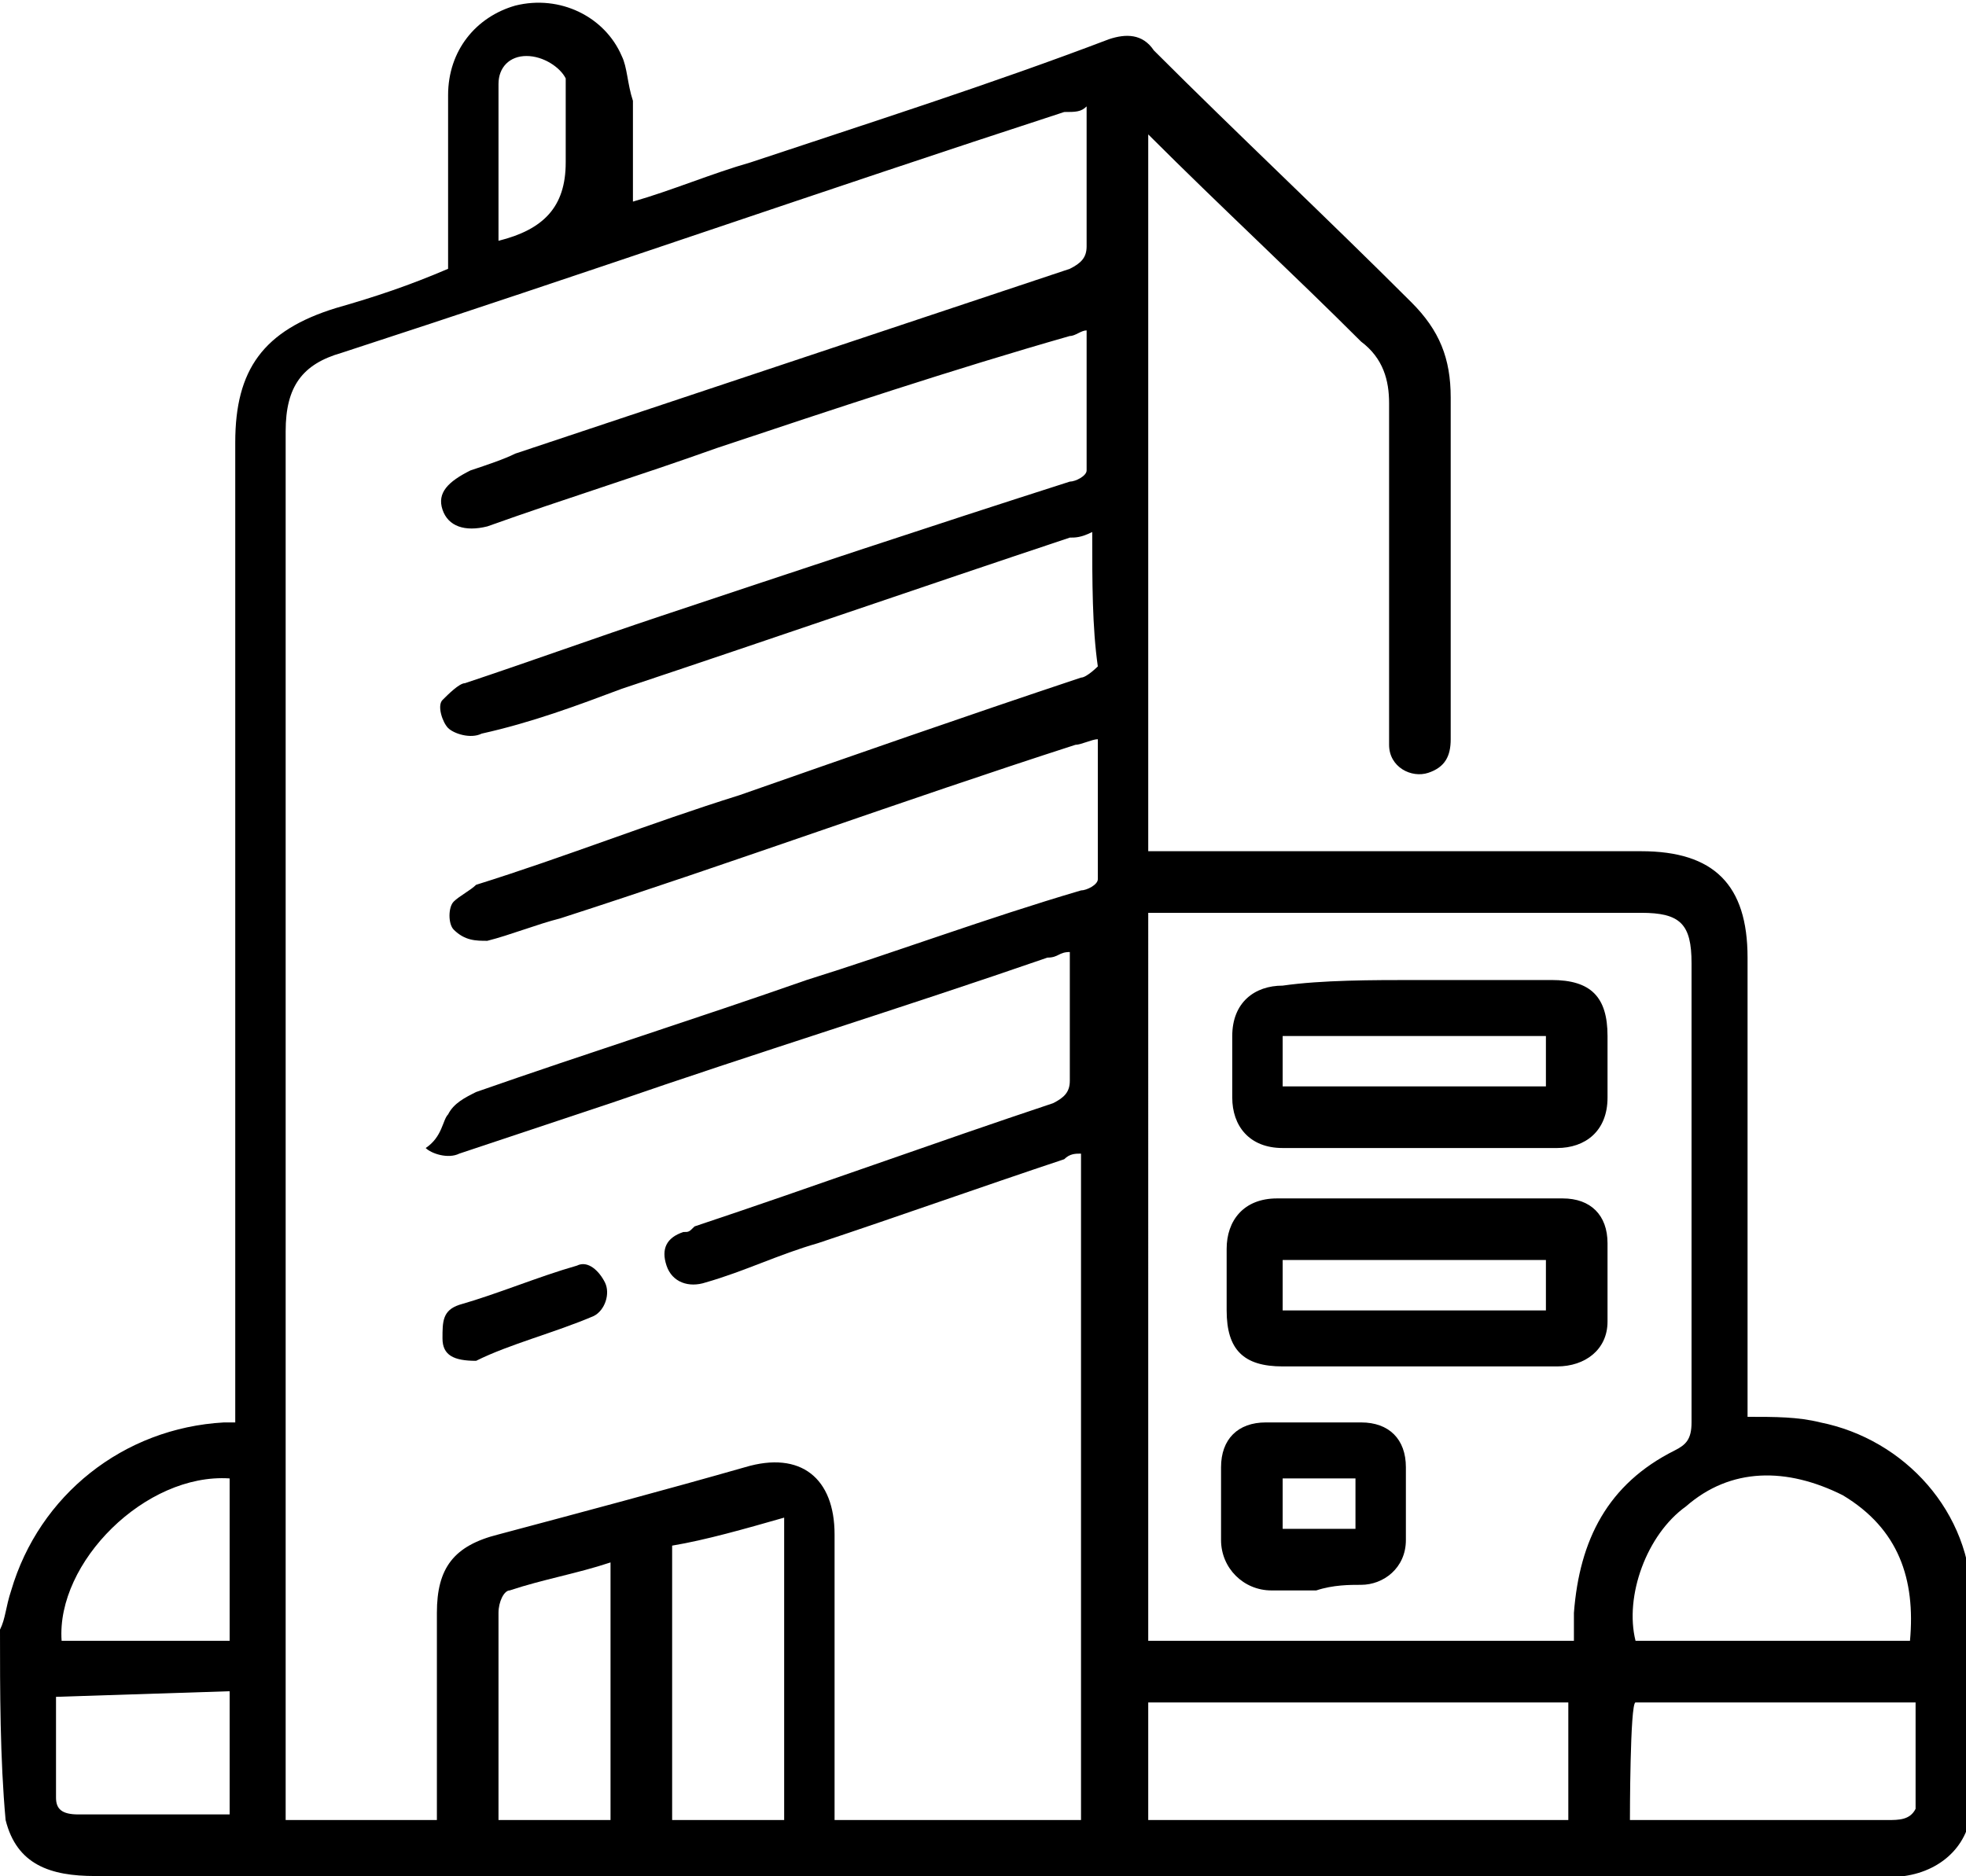
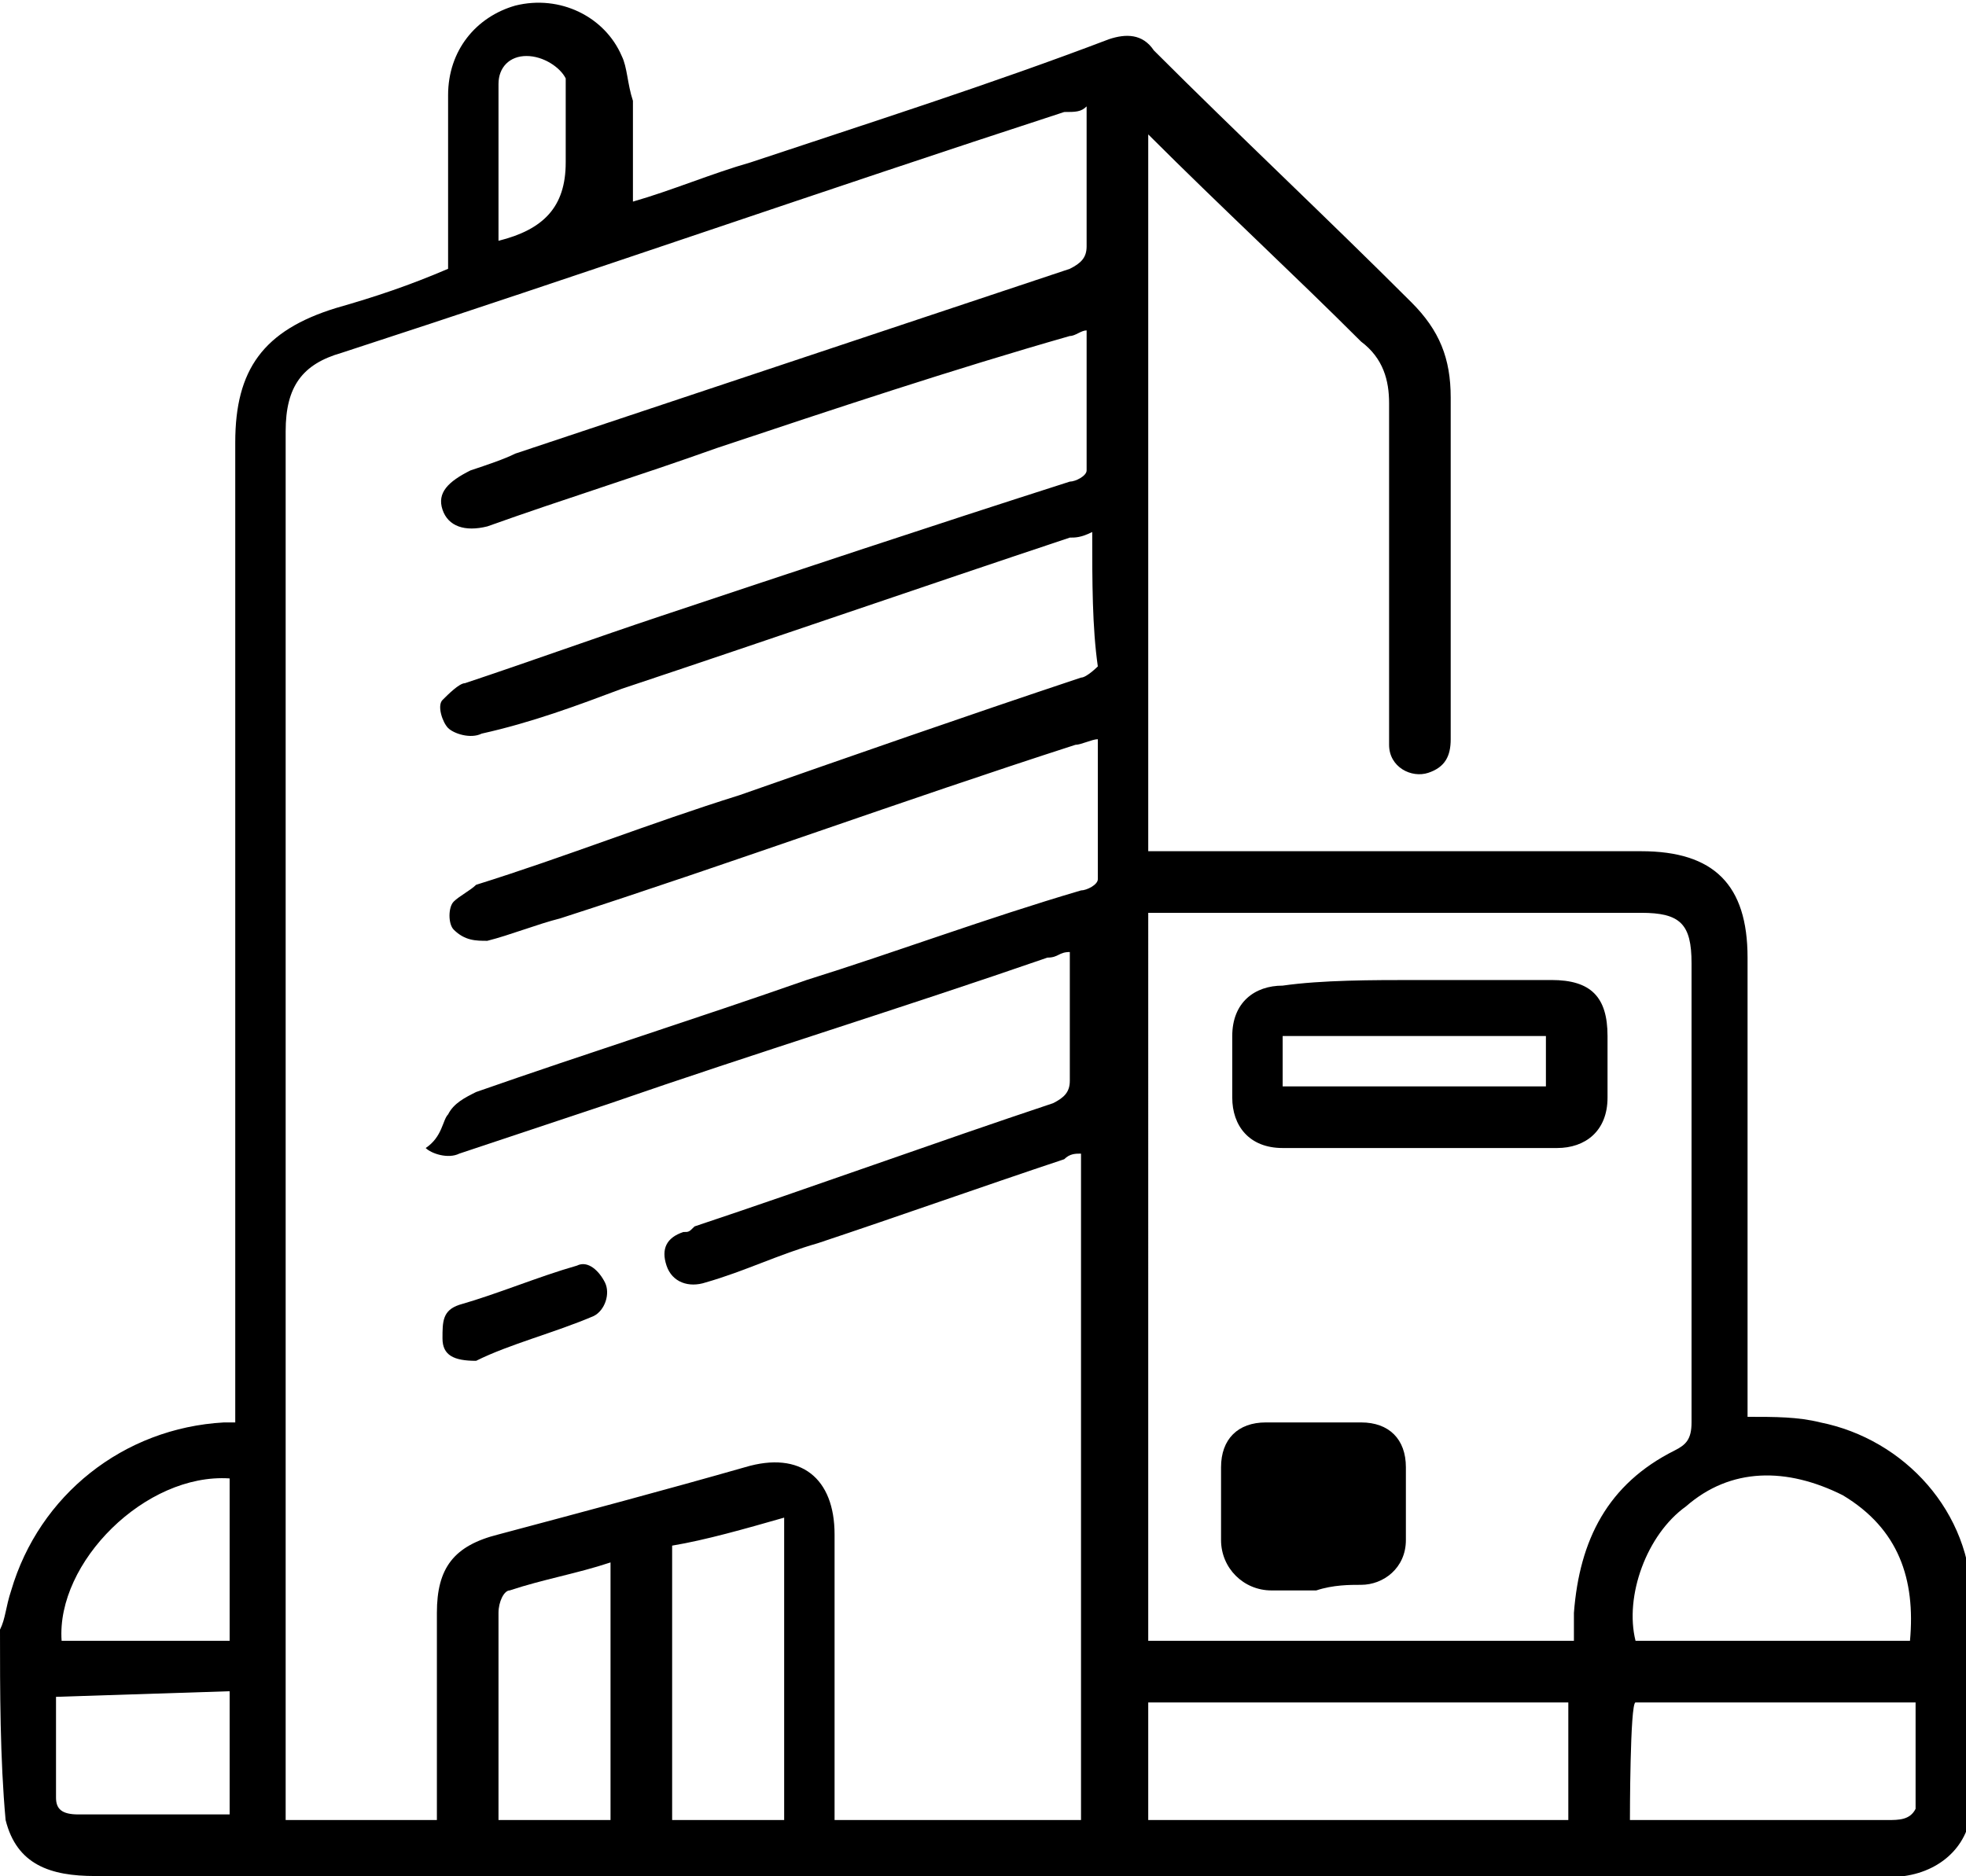
<svg xmlns="http://www.w3.org/2000/svg" version="1.1" id="_レイヤー_1" x="0px" y="0px" viewBox="0 0 35.1 33.5" style="enable-background:new 0 0 35.1 33.5;" xml:space="preserve">
  <path d="M0,29.1c0.1-0.2,0.1-0.4,0.2-0.7c0.5-1.7,2-2.9,3.8-3c0,0,0.1,0,0.2,0c0-0.2,0-0.3,0-0.4c0-5.7,0-11.4,0-17.1  c0-1.3,0.5-2,1.8-2.4c0.7-0.2,1.3-0.4,2-0.7c0-1,0-2,0-3.1c0-0.8,0.5-1.4,1.2-1.6c0.8-0.2,1.6,0.2,1.9,0.9c0.1,0.2,0.1,0.5,0.2,0.8  c0,0.6,0,1.2,0,1.8c0.7-0.2,1.4-0.5,2.1-0.7c2.1-0.7,4.3-1.4,6.4-2.2c0.3-0.1,0.6-0.1,0.8,0.2c1.5,1.5,3.1,3,4.6,4.5  c0.5,0.5,0.7,1,0.7,1.7c0,2,0,4.1,0,6.1c0,0.3-0.1,0.5-0.4,0.6c-0.3,0.1-0.7-0.1-0.7-0.5c0-0.4,0-0.9,0-1.3c0-1.6,0-3.2,0-4.8  c0-0.4-0.1-0.8-0.5-1.1c-1.2-1.2-2.5-2.4-3.8-3.7v12.8H21c2.8,0,5.5,0,8.3,0c1.3,0,1.9,0.6,1.9,1.9c0,2.6,0,5.2,0,7.8v0.4  c0.5,0,0.9,0,1.3,0.1c1.5,0.3,2.7,1.6,2.7,3.2c0,1.2,0,2.4,0,3.6c0,0.7-0.5,1.2-1.2,1.3c-0.2,0-0.3,0-0.4,0c-10.6,0-21.2,0-31.9,0  c-0.8,0-1.4-0.2-1.6-1C0,31.4,0,30.2,0,29.1z M19.5,9.5c-0.2,0.1-0.3,0.1-0.4,0.1c-2.7,0.9-5.3,1.8-8,2.7c-0.8,0.3-1.6,0.6-2.5,0.8  c-0.2,0.1-0.5,0-0.6-0.1c-0.1-0.1-0.2-0.4-0.1-0.5c0.1-0.1,0.3-0.3,0.4-0.3c1.2-0.4,2.3-0.8,3.5-1.2c2.4-0.8,4.8-1.6,7.3-2.4  c0.1,0,0.3-0.1,0.3-0.2c0-0.8,0-1.6,0-2.5c-0.1,0-0.2,0.1-0.3,0.1C17,6.6,14.9,7.3,12.8,8c-1.4,0.5-2.7,0.9-4.1,1.4  C8.3,9.5,8,9.4,7.9,9.1C7.8,8.8,8,8.6,8.4,8.4C8.7,8.3,9,8.2,9.2,8.1c3.3-1.1,6.6-2.2,9.9-3.3c0.2-0.1,0.3-0.2,0.3-0.4  c0-0.5,0-0.9,0-1.4c0-0.4,0-0.7,0-1.1C19.3,2,19.2,2,19,2c-4.3,1.4-8.6,2.9-12.9,4.3c-0.7,0.2-1,0.6-1,1.4c0,8.1,0,16.2,0,24.4  c0,0.1,0,0.2,0,0.4h2.7c0-1.2,0-2.4,0-3.7c0-0.8,0.3-1.2,1.1-1.4c1.5-0.4,3-0.8,4.4-1.2c1-0.3,1.6,0.2,1.6,1.2c0,1.6,0,3.1,0,4.7  c0,0.1,0,0.2,0,0.4h4.4V20.6c-0.1,0-0.2,0-0.3,0.1c-1.5,0.5-2.9,1-4.4,1.5c-0.7,0.2-1.3,0.5-2,0.7c-0.3,0.1-0.6,0-0.7-0.3  c-0.1-0.3,0-0.5,0.3-0.6c0.1,0,0.1,0,0.2-0.1c2.1-0.7,4.3-1.5,6.4-2.2c0.2-0.1,0.3-0.2,0.3-0.4c0-0.4,0-0.9,0-1.3c0-0.3,0-0.6,0-1  c-0.2,0-0.2,0.1-0.4,0.1c-2.6,0.9-5.2,1.7-7.8,2.6c-0.9,0.3-1.8,0.6-2.7,0.9c-0.2,0.1-0.5,0-0.6-0.1C7.9,20.3,7.9,20,8,19.9  c0.1-0.2,0.3-0.3,0.5-0.4c2-0.7,3.9-1.3,5.9-2c1.6-0.5,3.2-1.1,4.9-1.6c0.1,0,0.3-0.1,0.3-0.2c0-0.8,0-1.6,0-2.5  c-0.1,0-0.3,0.1-0.4,0.1c-3.1,1-6.1,2.1-9.2,3.1c-0.4,0.1-0.9,0.3-1.3,0.4c-0.2,0-0.4,0-0.6-0.2c-0.1-0.1-0.1-0.4,0-0.5  c0.1-0.1,0.3-0.2,0.4-0.3c1.6-0.5,3.1-1.1,4.7-1.6c2-0.7,4-1.4,6.1-2.1c0.1,0,0.3-0.2,0.3-0.2C19.5,11.2,19.5,10.4,19.5,9.5  L19.5,9.5z M20.5,29.3h7.6c0-0.2,0-0.4,0-0.5c0.1-1.3,0.6-2.3,1.8-2.9c0.2-0.1,0.3-0.2,0.3-0.5c0-2.7,0-5.5,0-8.2  c0-0.7-0.2-0.9-0.9-0.9c-2.8,0-5.6,0-8.4,0c-0.1,0-0.2,0-0.4,0L20.5,29.3L20.5,29.3z M20.5,32.5H28v-2.1h-7.5V32.5z M34.1,29.3  c0.1-1.1-0.2-2-1.2-2.6c-1-0.5-2-0.5-2.8,0.2c-0.7,0.5-1.1,1.6-0.9,2.4C29.1,29.3,34.1,29.3,34.1,29.3z M29.1,32.5  c0.3,0,0.5,0,0.8,0c1.3,0,2.5,0,3.8,0c0.2,0,0.4,0,0.5-0.2c0-0.6,0-1.3,0-1.9h-5C29.1,30.4,29.1,32.5,29.1,32.5z M14,27.1  c-0.7,0.2-1.4,0.4-2,0.5v4.9h2L14,27.1L14,27.1z M10.9,32.5v-4.6c-0.6,0.2-1.2,0.3-1.8,0.5c-0.1,0-0.2,0.2-0.2,0.4  c0,0.8,0,1.6,0,2.4c0,0.4,0,0.9,0,1.3C8.9,32.5,10.9,32.5,10.9,32.5z M1,30.3c0,0.6,0,1.2,0,1.8c0,0.2,0.1,0.3,0.4,0.3  c0.4,0,0.8,0,1.2,0c0.5,0,1,0,1.5,0v-2.2L1,30.3L1,30.3z M4.1,29.3v-2.9c-1.5-0.1-3.1,1.5-3,2.9H4.1z M8.9,4.3  c0.8-0.2,1.2-0.6,1.2-1.4c0-0.3,0-0.6,0-0.9c0-0.2,0-0.4,0-0.6C10,1.2,9.7,1,9.4,1c-0.3,0-0.5,0.2-0.5,0.5C8.9,2.5,8.9,3.4,8.9,4.3  L8.9,4.3z" />
  <path d="M8.5,24.3c-0.4,0-0.6-0.1-0.6-0.4s0-0.5,0.3-0.6c0.7-0.2,1.4-0.5,2.1-0.7c0.2-0.1,0.4,0.1,0.5,0.3s0,0.5-0.2,0.6  C9.9,23.8,9.1,24,8.5,24.3L8.5,24.3z" />
-   <path d="M25.2,24.4c-0.8,0-1.5,0-2.3,0c-0.7,0-1-0.3-1-1c0-0.4,0-0.7,0-1.1c0-0.5,0.3-0.9,0.9-0.9c1.7,0,3.4,0,5.1,0  c0.5,0,0.8,0.3,0.8,0.8c0,0.5,0,0.9,0,1.4c0,0.5-0.4,0.8-0.9,0.8C26.9,24.4,26,24.4,25.2,24.4L25.2,24.4z M27.6,22.5h-4.7v0.9h4.7  V22.5z" />
  <path d="M25.3,17.5c0.8,0,1.6,0,2.4,0c0.7,0,1,0.3,1,1c0,0.4,0,0.7,0,1.1c0,0.6-0.4,0.9-0.9,0.9c-1.6,0-3.3,0-4.9,0  c-0.6,0-0.9-0.4-0.9-0.9c0-0.4,0-0.7,0-1.1c0-0.6,0.4-0.9,0.9-0.9C23.6,17.5,24.5,17.5,25.3,17.5L25.3,17.5z M22.9,19.4h4.7v-0.9  h-4.7V19.4z" />
-   <path d="M23.5,28.4c-0.3,0-0.5,0-0.8,0c-0.5,0-0.9-0.4-0.9-0.9c0-0.4,0-0.9,0-1.3c0-0.5,0.3-0.8,0.8-0.8c0.6,0,1.1,0,1.7,0  c0.5,0,0.8,0.3,0.8,0.8c0,0.4,0,0.9,0,1.3c0,0.5-0.4,0.8-0.8,0.8C24.1,28.3,23.8,28.3,23.5,28.4L23.5,28.4L23.5,28.4z M22.9,27.3  h1.3v-0.9h-1.3V27.3z" />
+   <path d="M23.5,28.4c-0.3,0-0.5,0-0.8,0c-0.5,0-0.9-0.4-0.9-0.9c0-0.4,0-0.9,0-1.3c0-0.5,0.3-0.8,0.8-0.8c0.6,0,1.1,0,1.7,0  c0.5,0,0.8,0.3,0.8,0.8c0,0.4,0,0.9,0,1.3c0,0.5-0.4,0.8-0.8,0.8C24.1,28.3,23.8,28.3,23.5,28.4L23.5,28.4L23.5,28.4z M22.9,27.3  h1.3v-0.9V27.3z" />
</svg>